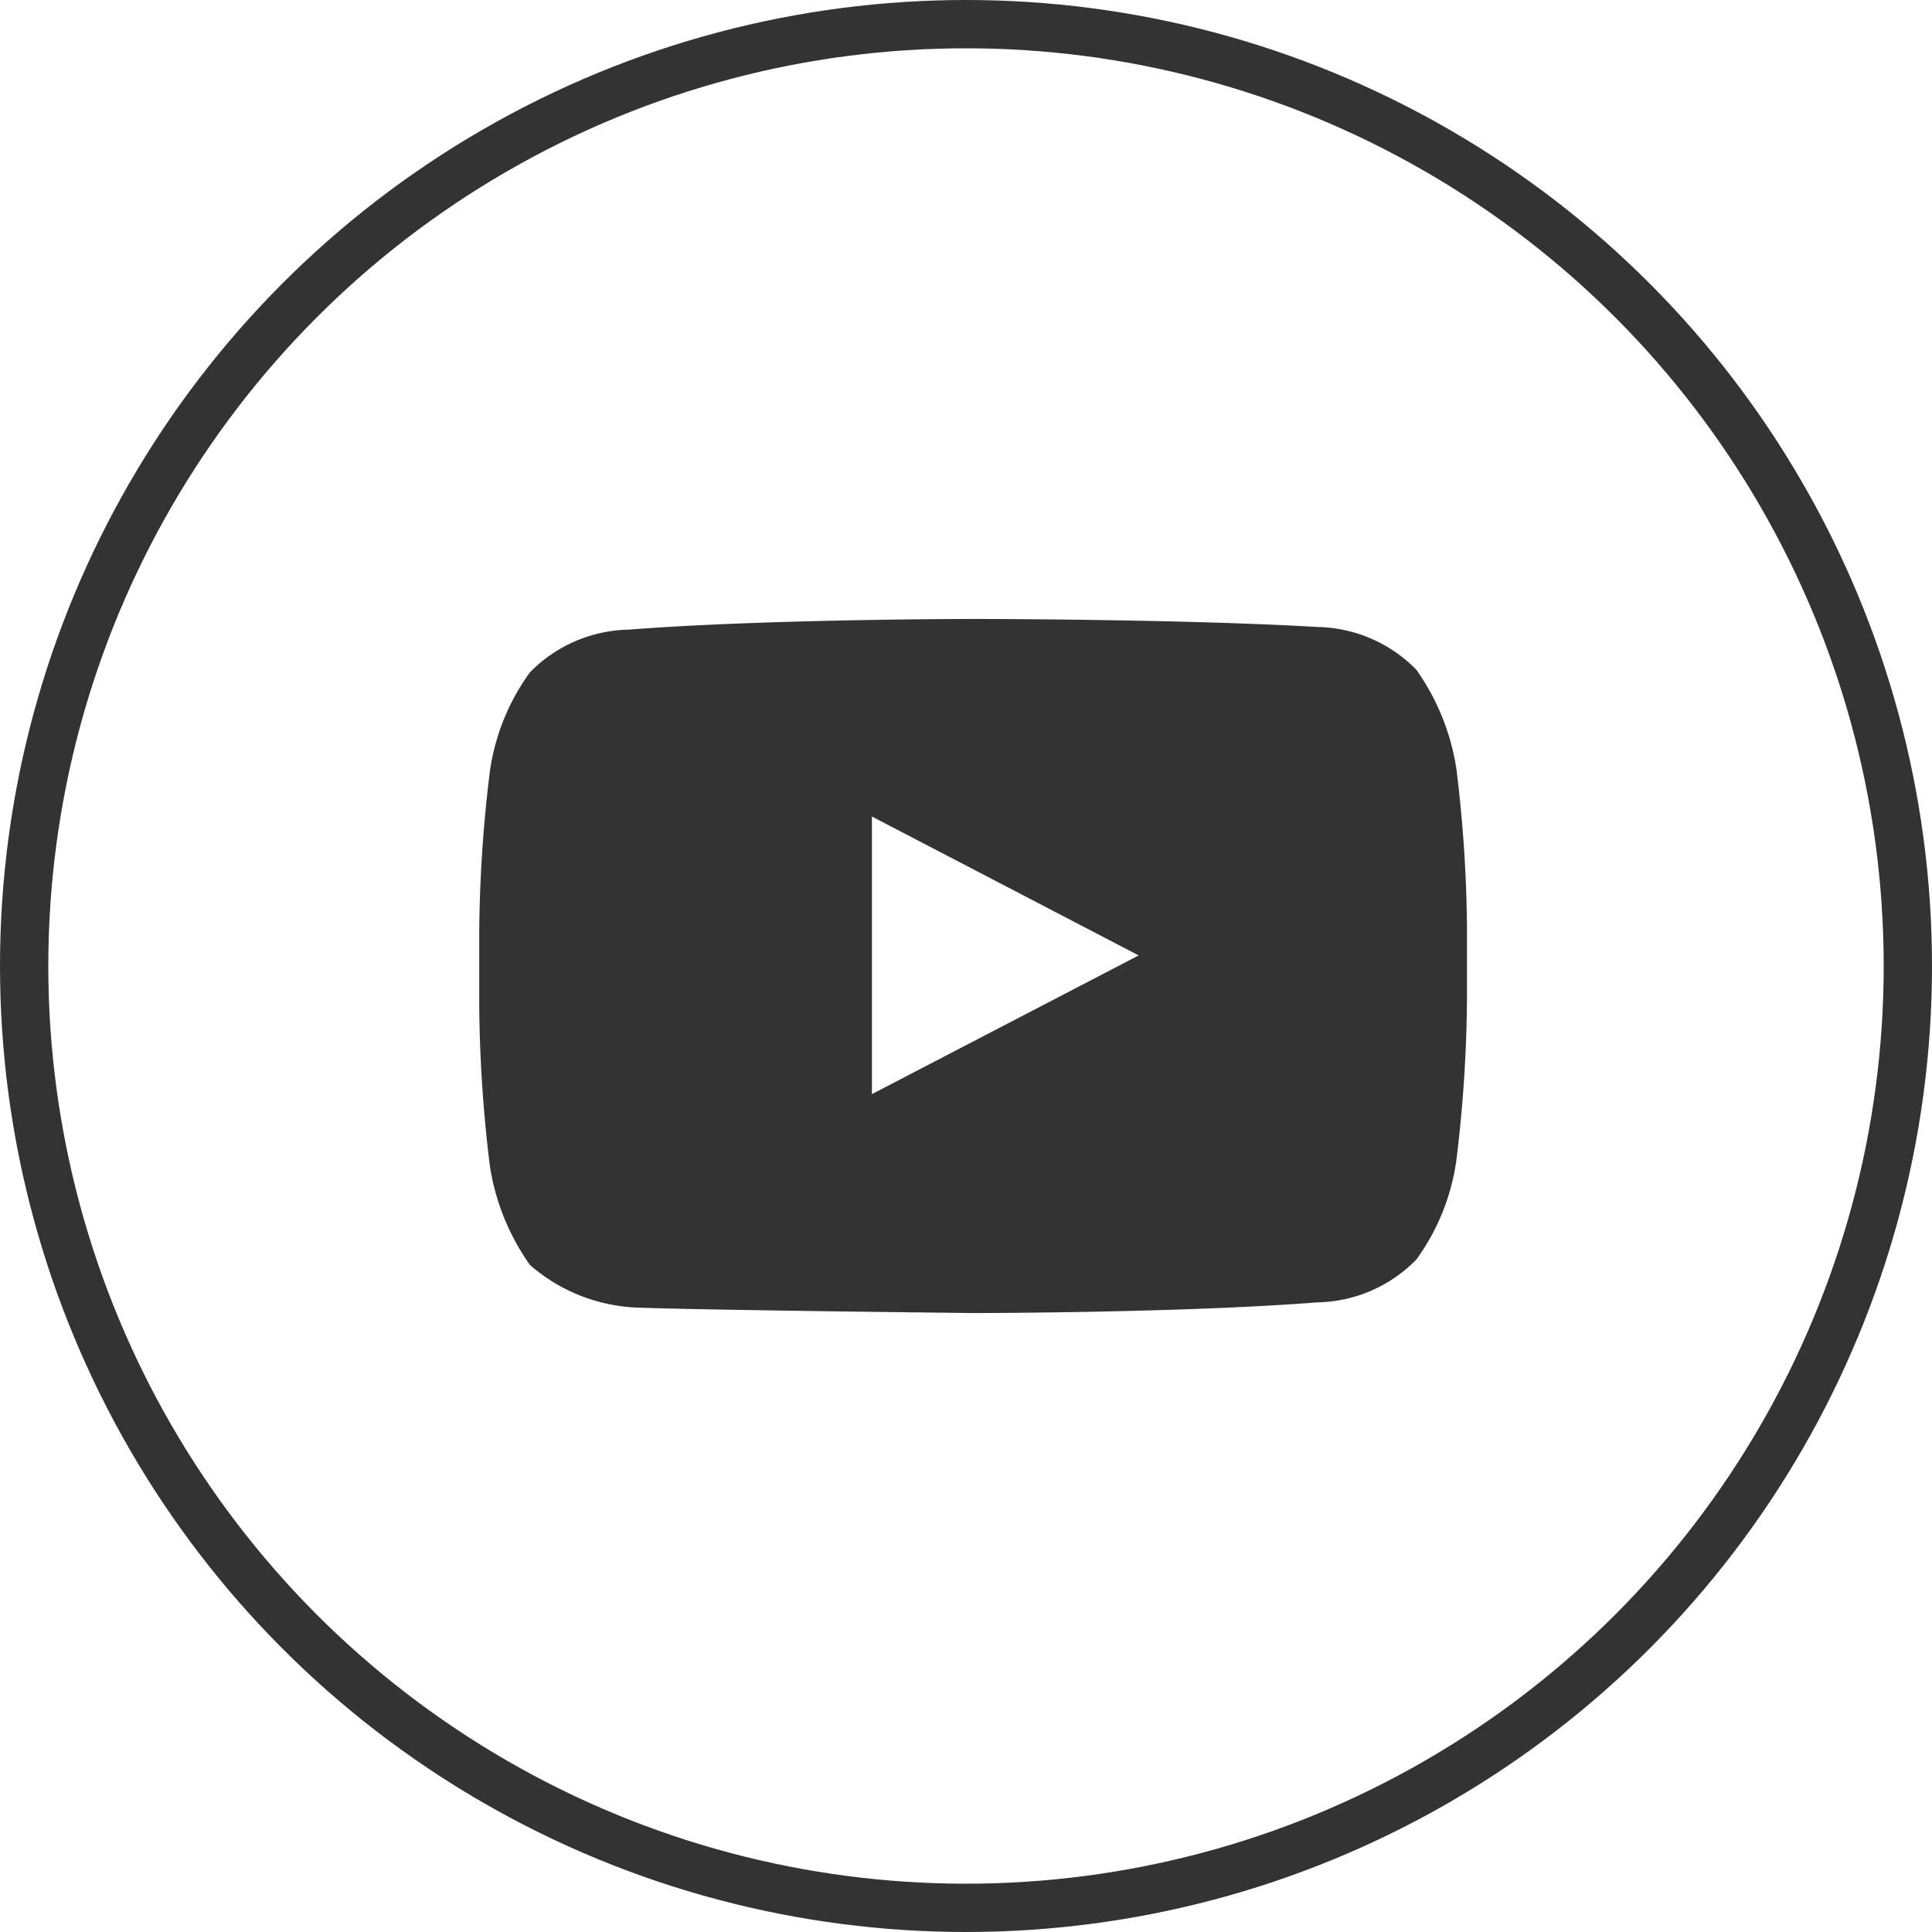
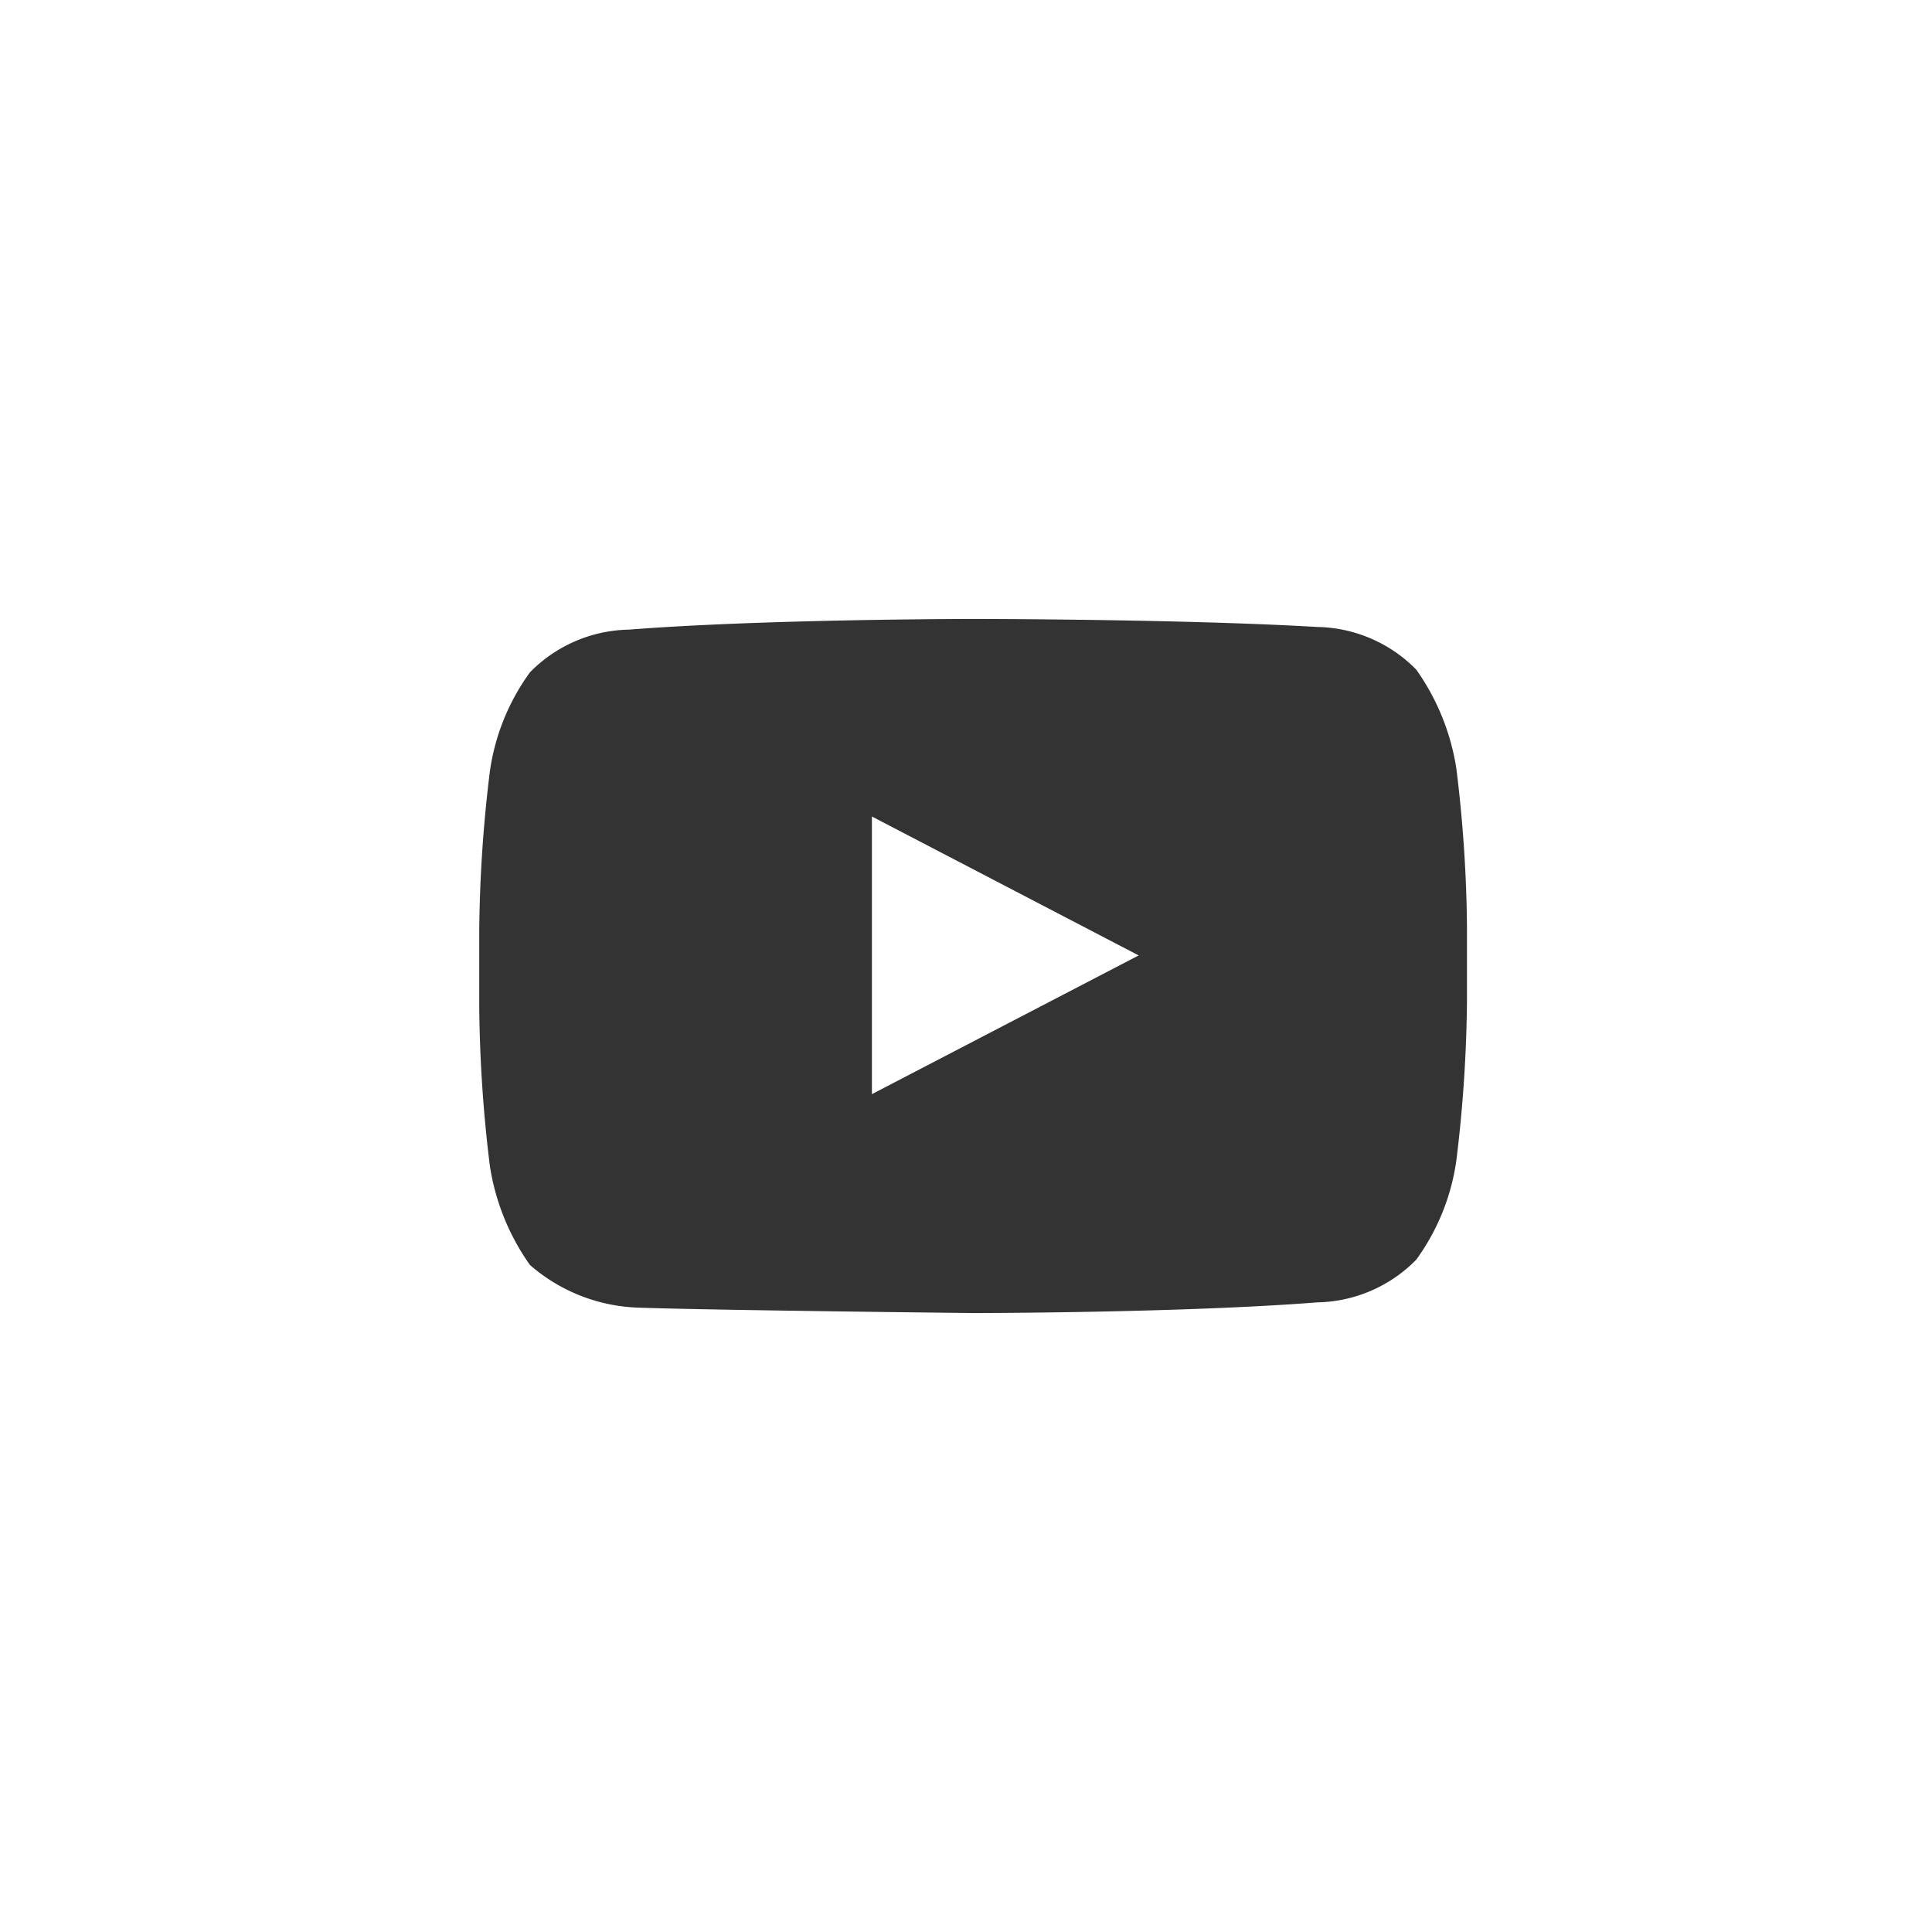
<svg xmlns="http://www.w3.org/2000/svg" width="40" height="40" viewBox="0 0 40 40">
  <g id="Group_14843" data-name="Group 14843" transform="translate(-1160 -359)">
    <g id="Ellipse_2" data-name="Ellipse 2" transform="translate(1160 359)" fill="none" stroke="#333" stroke-width="1">
      <circle cx="20" cy="20" r="20" stroke="none" />
-       <circle cx="20" cy="20" r="19.5" fill="none" />
    </g>
    <g id="Group_17" data-name="Group 17" transform="translate(1159.39 356.981)">
      <g id="Group_16" data-name="Group 16" transform="translate(10.532 14.833)">
        <g id="Lozenge">
          <g id="Group_15" data-name="Group 15">
            <path id="Path_71" data-name="Path 71" d="M30.762,17.929a4.815,4.815,0,0,0-.829-2.045A2.939,2.939,0,0,0,27.887,15c-2.819-.166-7.13-.166-7.13-.166h0s-4.311,0-7.13.221a2.939,2.939,0,0,0-2.045.884,4.572,4.572,0,0,0-.829,2.045,28.739,28.739,0,0,0-.221,3.316v1.548a28.739,28.739,0,0,0,.221,3.316,4.812,4.812,0,0,0,.829,2.045,3.591,3.591,0,0,0,2.266.884c1.6.055,6.909.111,6.909.111s4.311,0,7.13-.221a2.939,2.939,0,0,0,2.045-.884,4.572,4.572,0,0,0,.829-2.045,28.739,28.739,0,0,0,.221-3.316V21.19A28.431,28.431,0,0,0,30.762,17.929Zm-12.1,6.743V18.924L24.185,21.8Z" transform="translate(-10.532 -14.833)" fill="#333" />
          </g>
        </g>
      </g>
    </g>
  </g>
</svg>